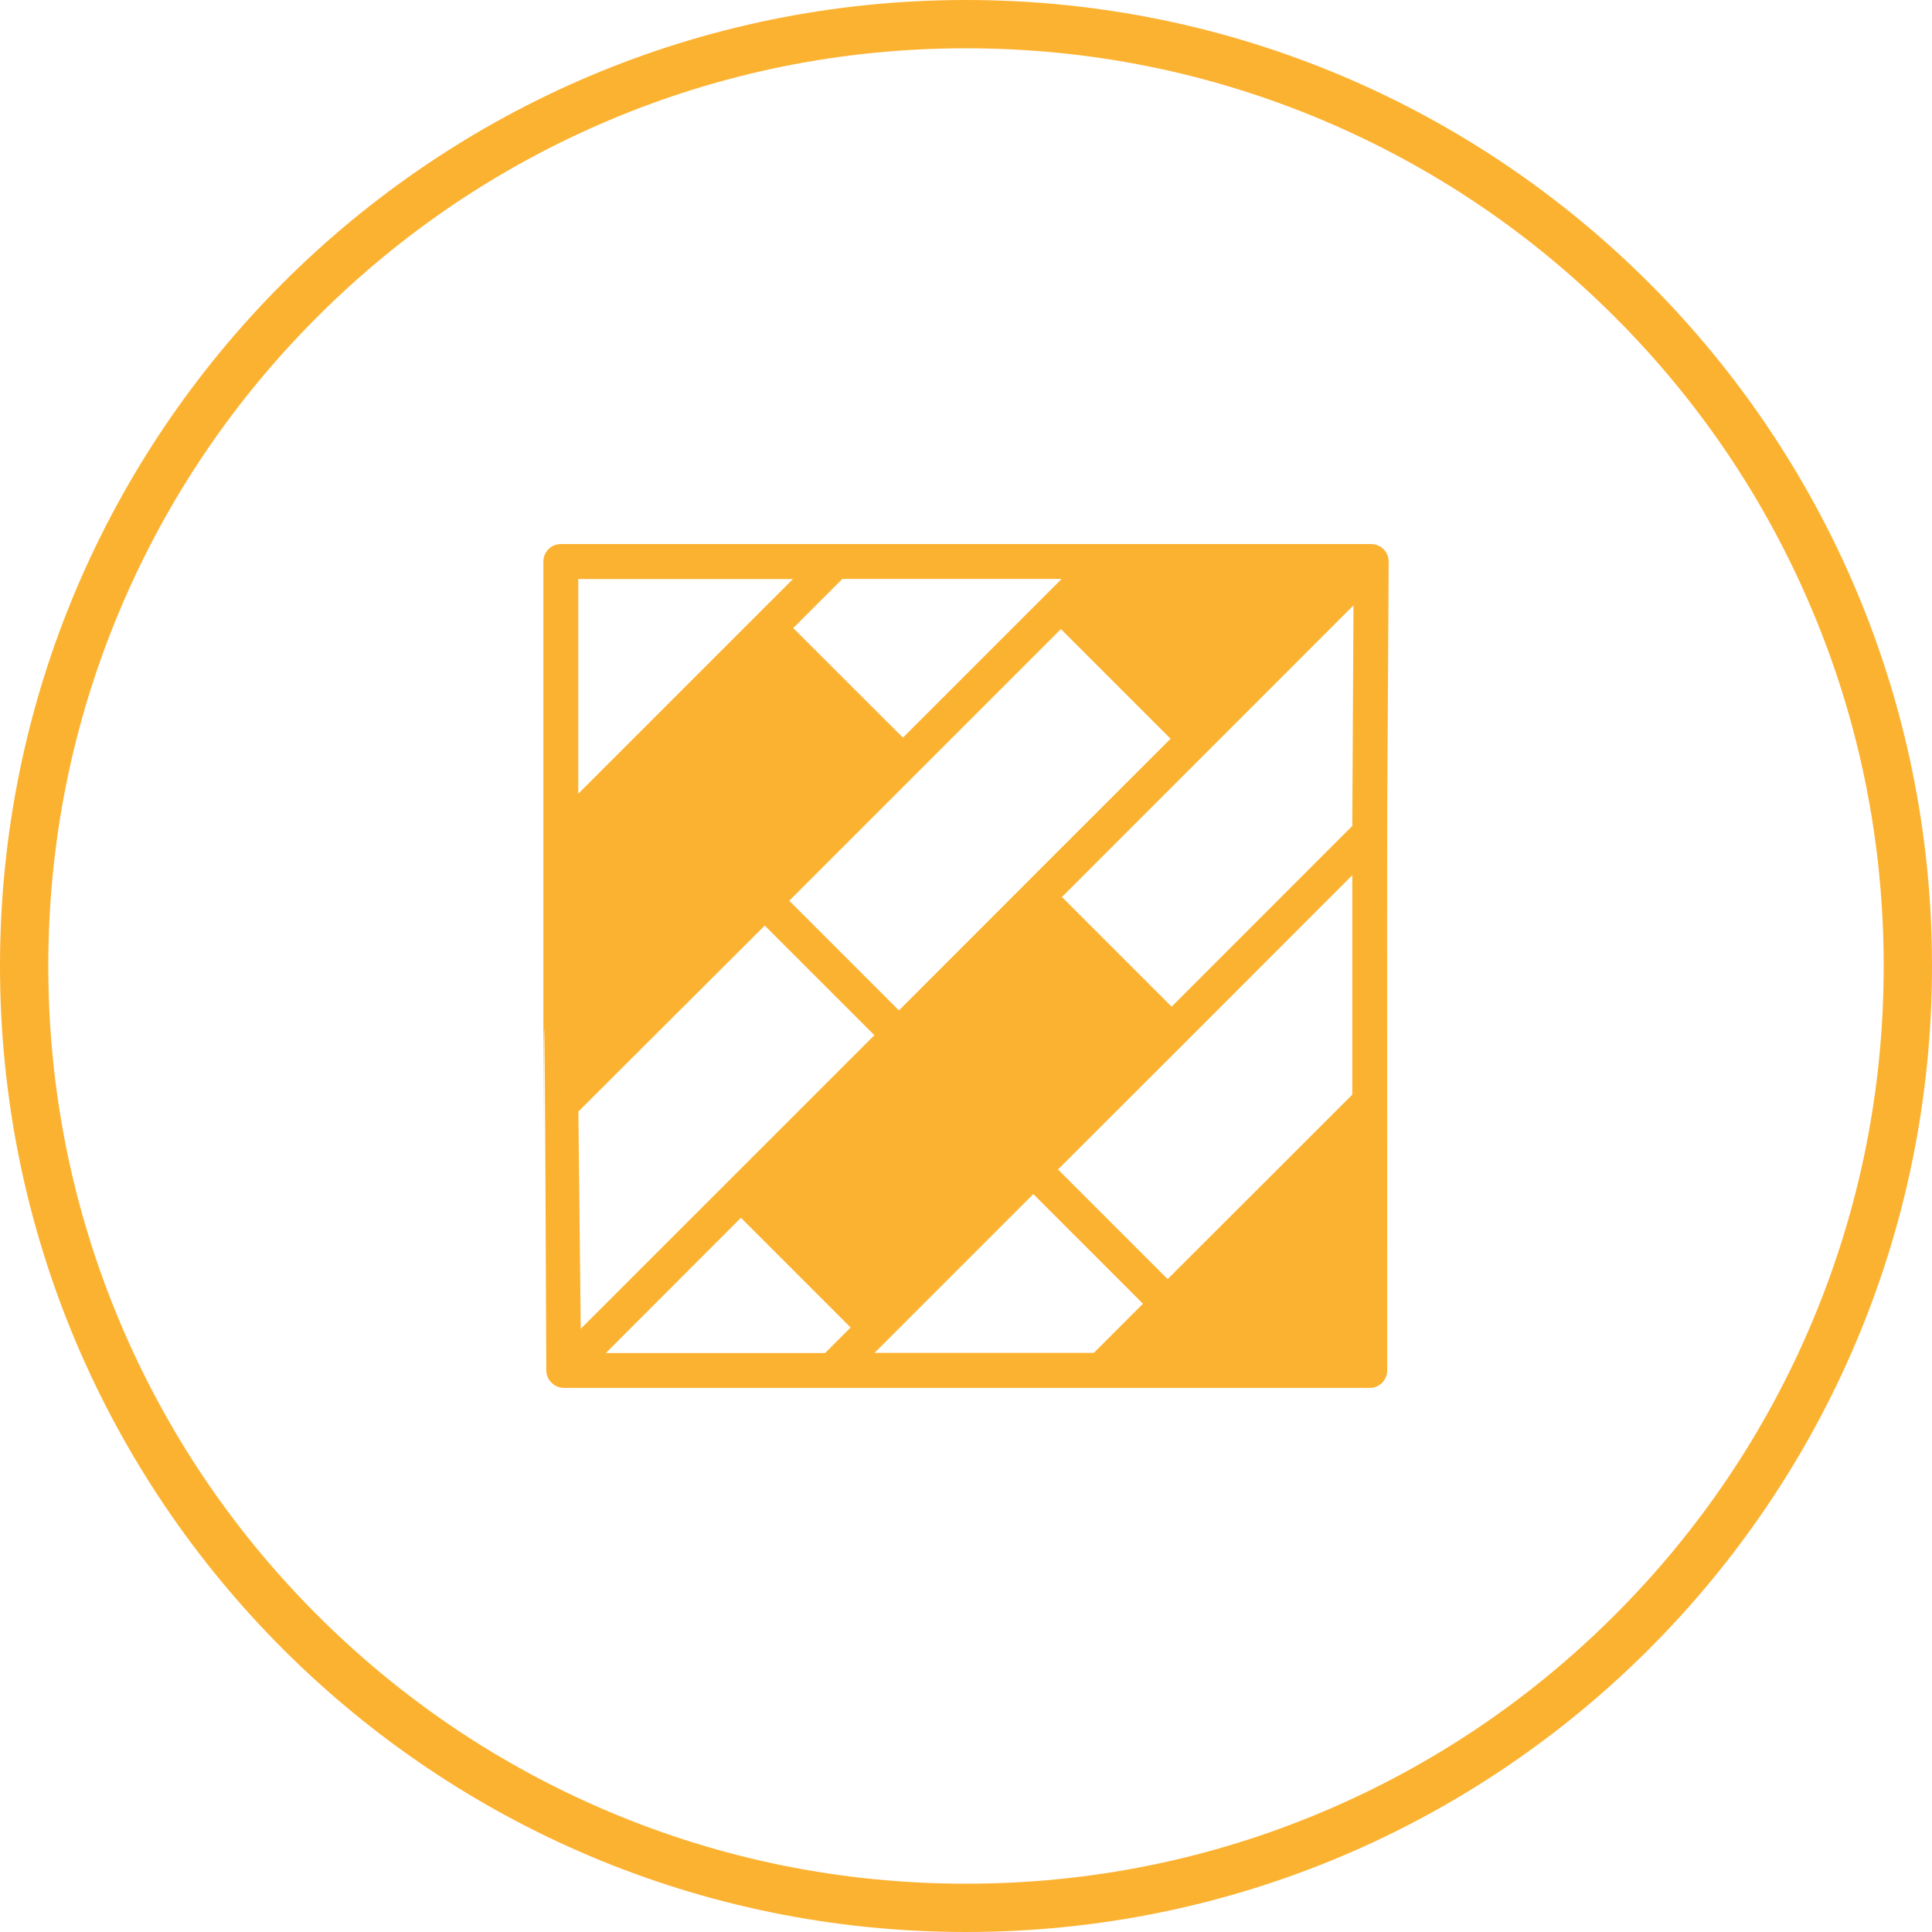
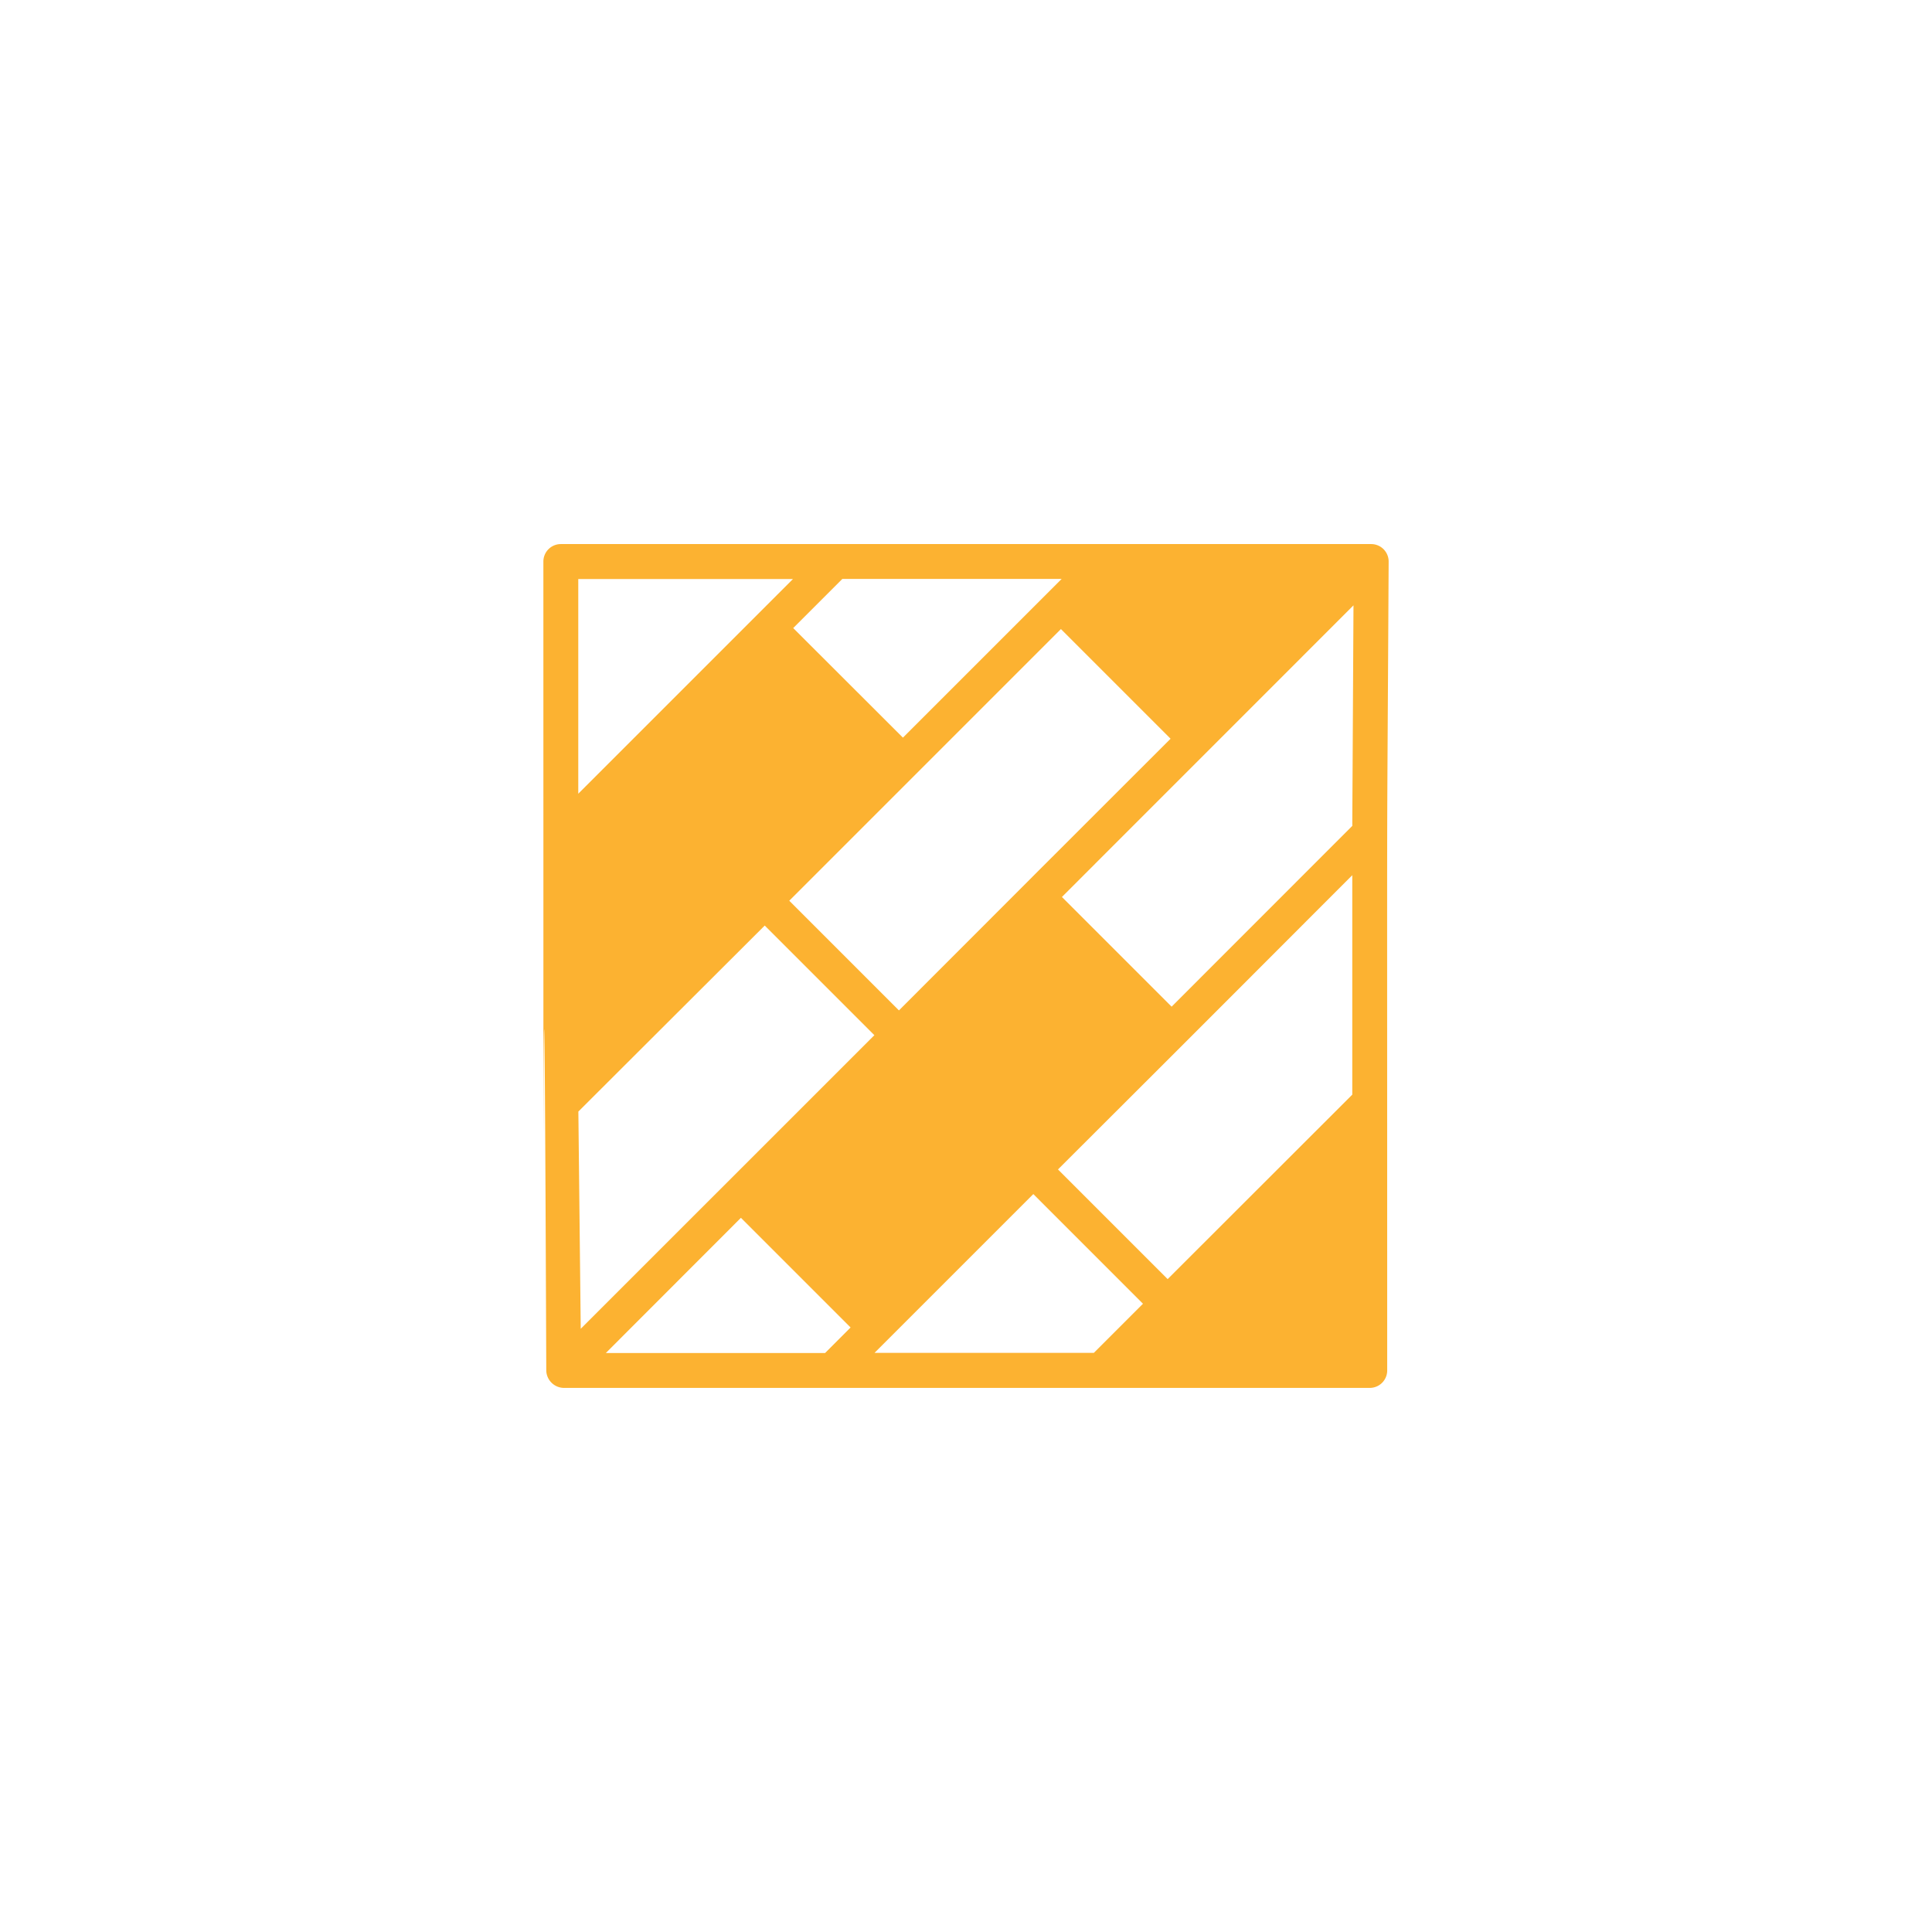
<svg xmlns="http://www.w3.org/2000/svg" width="80" height="80" viewBox="0 0 80 80">
  <g id="icon_flooring" transform="translate(-166 -2026)">
    <g id="Path_563" data-name="Path 563" transform="translate(166 2026)" fill="none">
      <path d="M40,0A40,40,0,1,1,0,40,40,40,0,0,1,40,0Z" stroke="none" />
-       <path d="M 40 2 C 34.869 2 29.893 3.004 25.209 4.985 C 20.685 6.899 16.62 9.639 13.13 13.13 C 9.639 16.62 6.899 20.685 4.985 25.209 C 3.004 29.893 2 34.869 2 40 C 2 45.131 3.004 50.107 4.985 54.791 C 6.899 59.315 9.639 63.38 13.13 66.87 C 16.62 70.361 20.685 73.101 25.209 75.015 C 29.893 76.996 34.869 78 40 78 C 45.131 78 50.107 76.996 54.791 75.015 C 59.315 73.101 63.38 70.361 66.87 66.87 C 70.361 63.38 73.101 59.315 75.015 54.791 C 76.996 50.107 78 45.131 78 40 C 78 34.869 76.996 29.893 75.015 25.209 C 73.101 20.685 70.361 16.62 66.87 13.13 C 63.38 9.639 59.315 6.899 54.791 4.985 C 50.107 3.004 45.131 2 40 2 M 40 0 C 62.091 0 80 17.909 80 40 C 80 62.091 62.091 80 40 80 C 17.909 80 0 62.091 0 40 C 0 17.909 17.909 0 40 0 Z" stroke="none" fill="#fcb231" />
    </g>
    <g id="noun-flooring-6135546" transform="translate(175.184 2035.091)">
      <g id="Group_9968" data-name="Group 9968" transform="translate(13.316 13.439)">
        <g id="Group_9967" data-name="Group 9967">
          <path id="Path_562" data-name="Path 562" d="M20.877,55.086H54.252a.722.722,0,0,0,.723-.723c0-28.716-.022-18.116.06-33.495a.723.723,0,0,0-.723-.723H20.757a.723.723,0,0,0-.723.723c.007,52.48-.026-4.6.12,33.5A.738.738,0,0,0,20.877,55.086ZM53.531,31.813,46.048,39.3l-4.542-4.542L53.579,22.682C53.513,35.089,53.531,30.943,53.531,31.813Zm-23.315,3.1c1.2-1.2.262-.262,11.248-11.249l4.541,4.541c-10.773,10.768-.485.481-11.248,11.25Zm23.313,8.03-7.645,7.638-4.541-4.541c6.926-6.915,3.235-3.225,12.186-12.184Zm-32.046.7L29.2,35.941l4.54,4.54L21.581,52.638Zm6.731,4.4,4.541,4.541L31.7,53.641H22.621Zm12.108-.983,4.54,4.541-2.008,2.008-.027.027H33.746Zm-5.4-18.9-4.543-4.537,2.035-2.035h9.081ZM21.479,21.592h8.89l-8.89,8.89Z" transform="translate(-20.034 -20.146)" fill="#fcb231" />
        </g>
      </g>
    </g>
  </g>
</svg>